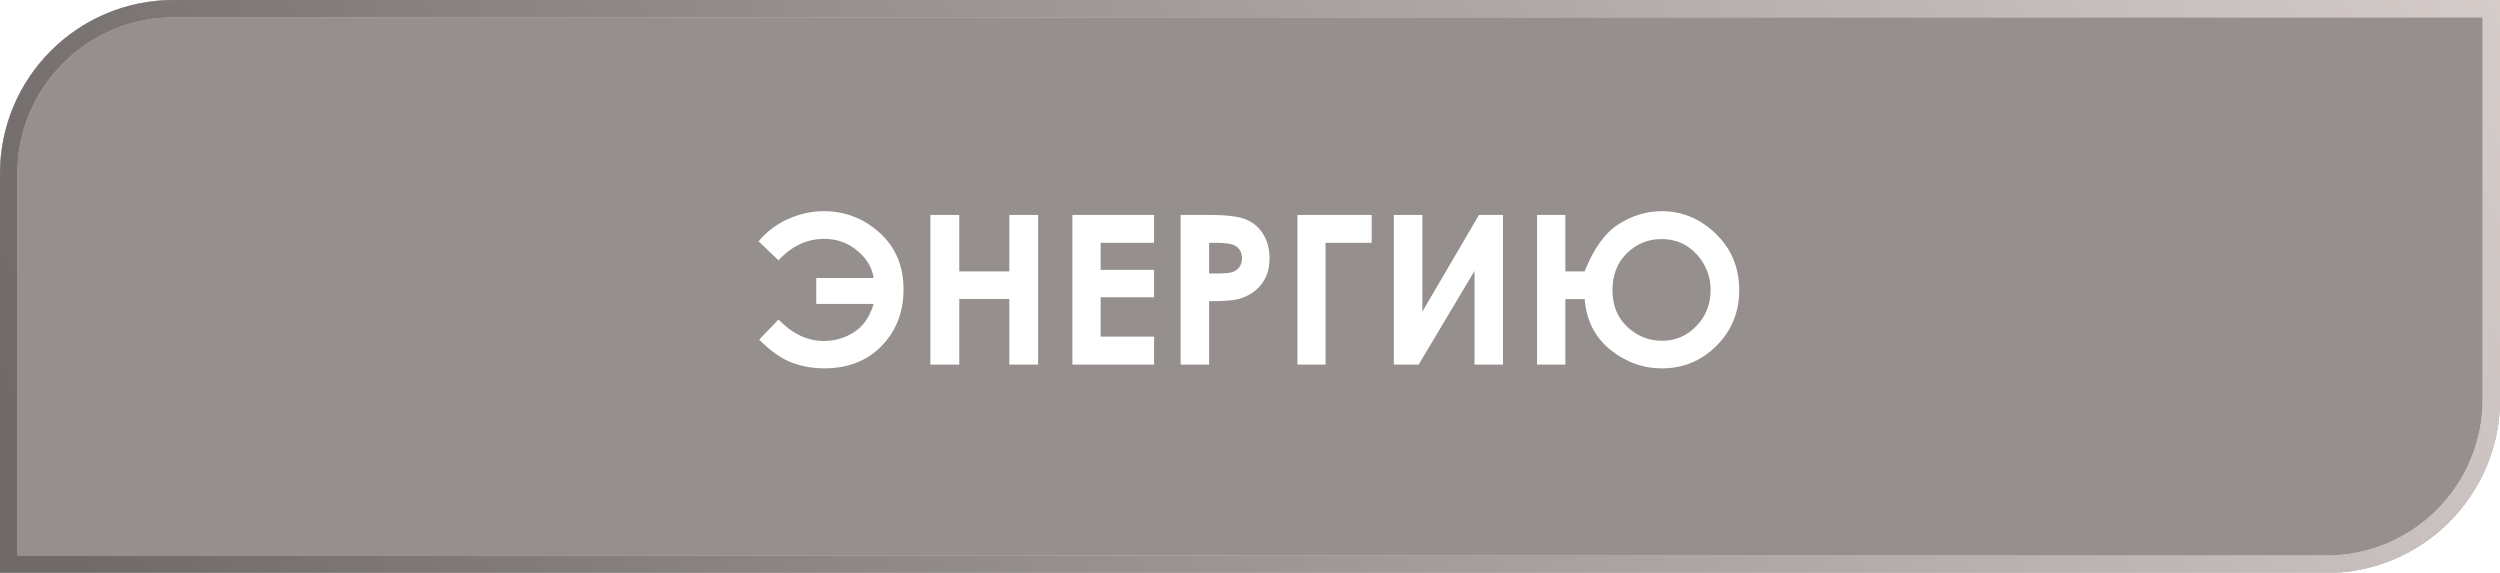
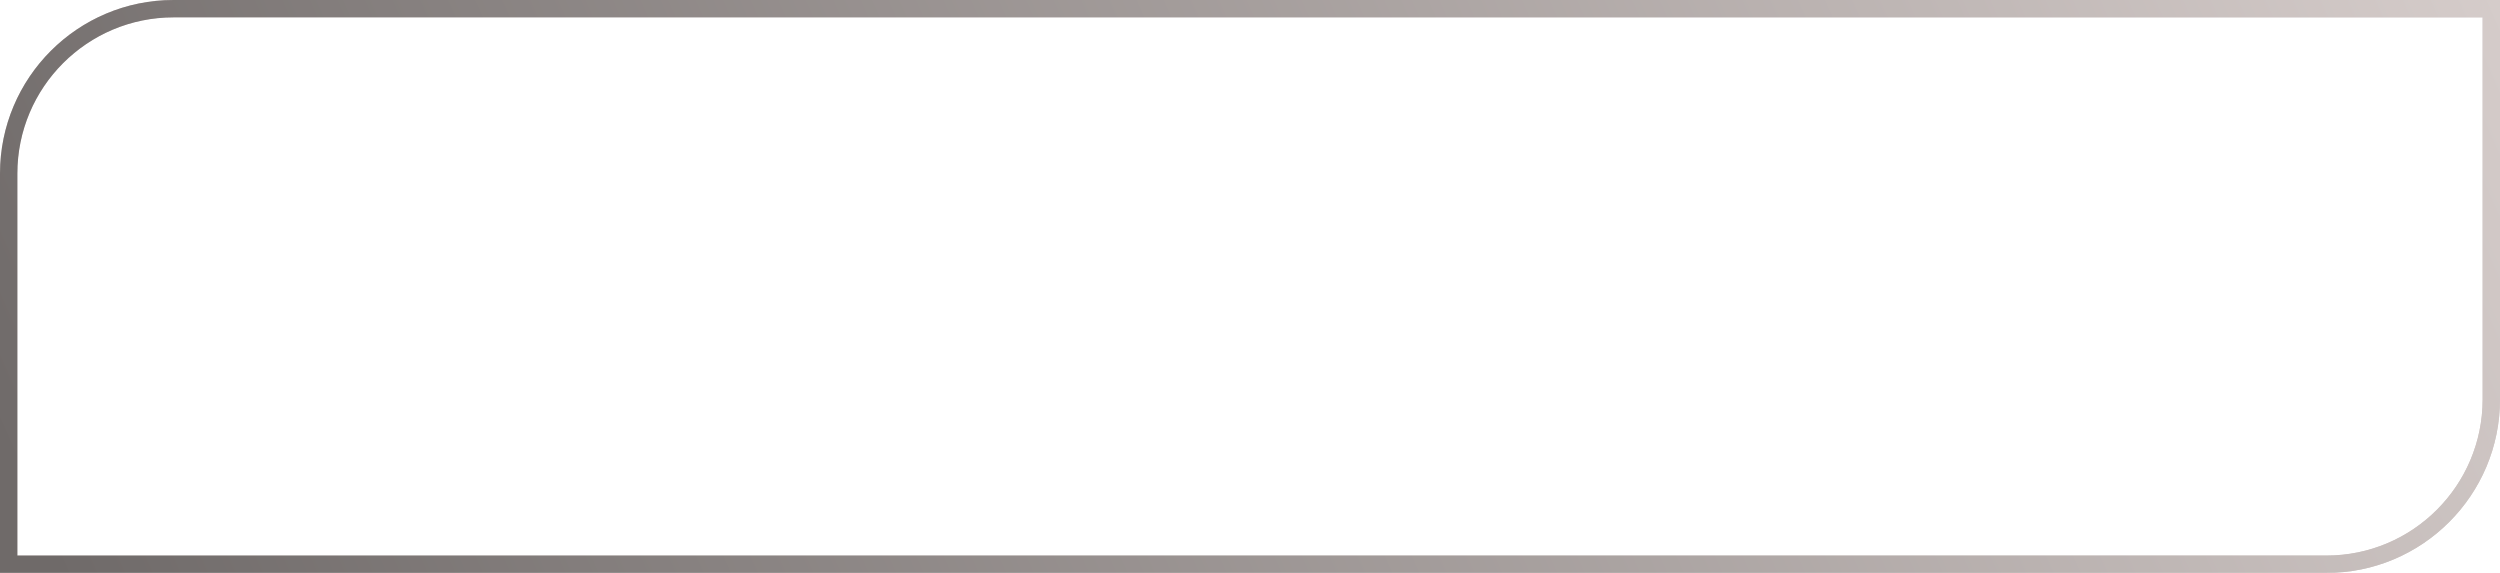
<svg xmlns="http://www.w3.org/2000/svg" width="144" height="33" viewBox="0 0 144 33" fill="none">
  <g filter="url(#filter0_b_2531_466)">
-     <path d="M144 0H10C4.477 0 0 4.477 0 10V33H134C139.523 33 144 28.523 144 23V0Z" fill="#2C231C" fill-opacity="0.5" />
    <path d="M143.5 0.5H10C4.753 0.5 0.5 4.753 0.5 10V32.5H134C139.247 32.5 143.5 28.247 143.5 23V0.5Z" stroke="#D5CCCA" />
    <path d="M143.5 0.5H10C4.753 0.5 0.5 4.753 0.5 10V32.5H134C139.247 32.5 143.5 28.247 143.5 23V0.5Z" stroke="url(#paint0_linear_2531_466)" />
  </g>
-   <path d="M44.842 18.404C45.639 19.229 46.508 19.641 47.449 19.641C48.078 19.641 48.658 19.473 49.19 19.137C49.721 18.797 50.098 18.254 50.32 17.508H47.016V16.014H50.32C50.242 15.424 49.93 14.9 49.383 14.443C48.84 13.986 48.205 13.758 47.478 13.758C46.482 13.758 45.603 14.17 44.842 14.994L43.693 13.898C44.158 13.344 44.727 12.916 45.398 12.615C46.07 12.315 46.754 12.164 47.449 12.164C48.676 12.164 49.748 12.578 50.666 13.406C51.584 14.234 52.043 15.324 52.043 16.676C52.043 17.973 51.623 19.055 50.783 19.922C49.947 20.785 48.844 21.217 47.473 21.217C46.82 21.217 46.201 21.107 45.615 20.889C45.029 20.67 44.4 20.229 43.728 19.564L44.842 18.404ZM53.59 12.381H55.254V15.633H58.137V12.381H59.795V21H58.137V17.221H55.254V21H53.59V12.381ZM61.77 12.381H66.475V13.986H63.398V15.545H66.475V17.121H63.398V19.389H66.475V21H61.77V12.381ZM68.004 12.381H69.744C70.686 12.381 71.363 12.469 71.777 12.645C72.195 12.816 72.523 13.098 72.762 13.488C73.004 13.875 73.125 14.34 73.125 14.883C73.125 15.484 72.967 15.984 72.65 16.383C72.338 16.781 71.912 17.059 71.373 17.215C71.057 17.305 70.481 17.35 69.644 17.35V21H68.004V12.381ZM69.644 15.75H70.166C70.576 15.75 70.861 15.721 71.022 15.662C71.182 15.604 71.307 15.508 71.397 15.375C71.49 15.238 71.537 15.074 71.537 14.883C71.537 14.551 71.408 14.309 71.15 14.156C70.963 14.043 70.615 13.986 70.107 13.986H69.644V15.75ZM74.731 12.381H79.008V13.986H76.353V21H74.731V12.381ZM86.572 12.381V21H84.932V15.604L81.715 21H80.285V12.381H81.926V17.953L85.189 12.381H86.572ZM90.164 15.633H91.277C91.793 14.324 92.441 13.42 93.223 12.92C94.008 12.416 94.838 12.164 95.713 12.164C96.9 12.164 97.941 12.6 98.836 13.471C99.731 14.338 100.178 15.42 100.178 16.717C100.178 17.975 99.744 19.039 98.877 19.91C98.01 20.781 96.961 21.217 95.731 21.217C94.633 21.217 93.639 20.857 92.748 20.139C91.861 19.416 91.371 18.445 91.277 17.227H90.164V21H88.535V12.381H90.164V15.633ZM98.531 16.705C98.531 15.92 98.264 15.234 97.728 14.648C97.193 14.062 96.518 13.77 95.701 13.77C94.932 13.77 94.268 14.041 93.709 14.584C93.154 15.127 92.877 15.838 92.877 16.717C92.877 17.588 93.162 18.291 93.732 18.826C94.303 19.361 94.969 19.629 95.731 19.629C96.508 19.629 97.168 19.346 97.711 18.779C98.258 18.213 98.531 17.521 98.531 16.705Z" fill="white" />
+   <path d="M44.842 18.404C45.639 19.229 46.508 19.641 47.449 19.641C48.078 19.641 48.658 19.473 49.19 19.137C49.721 18.797 50.098 18.254 50.32 17.508H47.016V16.014H50.32C50.242 15.424 49.93 14.9 49.383 14.443C48.84 13.986 48.205 13.758 47.478 13.758C46.482 13.758 45.603 14.17 44.842 14.994L43.693 13.898C44.158 13.344 44.727 12.916 45.398 12.615C46.07 12.315 46.754 12.164 47.449 12.164C48.676 12.164 49.748 12.578 50.666 13.406C51.584 14.234 52.043 15.324 52.043 16.676C52.043 17.973 51.623 19.055 50.783 19.922C49.947 20.785 48.844 21.217 47.473 21.217C46.82 21.217 46.201 21.107 45.615 20.889C45.029 20.67 44.4 20.229 43.728 19.564L44.842 18.404ZM53.59 12.381H55.254V15.633H58.137V12.381H59.795V21H58.137V17.221H55.254V21H53.59V12.381ZM61.77 12.381H66.475V13.986H63.398V15.545H66.475V17.121H63.398V19.389H66.475V21H61.77V12.381ZM68.004 12.381H69.744C70.686 12.381 71.363 12.469 71.777 12.645C72.195 12.816 72.523 13.098 72.762 13.488C73.004 13.875 73.125 14.34 73.125 14.883C73.125 15.484 72.967 15.984 72.65 16.383C72.338 16.781 71.912 17.059 71.373 17.215C71.057 17.305 70.481 17.35 69.644 17.35V21H68.004V12.381ZM69.644 15.75H70.166C70.576 15.75 70.861 15.721 71.022 15.662C71.182 15.604 71.307 15.508 71.397 15.375C71.49 15.238 71.537 15.074 71.537 14.883C71.537 14.551 71.408 14.309 71.15 14.156C70.963 14.043 70.615 13.986 70.107 13.986V15.75ZM74.731 12.381H79.008V13.986H76.353V21H74.731V12.381ZM86.572 12.381V21H84.932V15.604L81.715 21H80.285V12.381H81.926V17.953L85.189 12.381H86.572ZM90.164 15.633H91.277C91.793 14.324 92.441 13.42 93.223 12.92C94.008 12.416 94.838 12.164 95.713 12.164C96.9 12.164 97.941 12.6 98.836 13.471C99.731 14.338 100.178 15.42 100.178 16.717C100.178 17.975 99.744 19.039 98.877 19.91C98.01 20.781 96.961 21.217 95.731 21.217C94.633 21.217 93.639 20.857 92.748 20.139C91.861 19.416 91.371 18.445 91.277 17.227H90.164V21H88.535V12.381H90.164V15.633ZM98.531 16.705C98.531 15.92 98.264 15.234 97.728 14.648C97.193 14.062 96.518 13.77 95.701 13.77C94.932 13.77 94.268 14.041 93.709 14.584C93.154 15.127 92.877 15.838 92.877 16.717C92.877 17.588 93.162 18.291 93.732 18.826C94.303 19.361 94.969 19.629 95.731 19.629C96.508 19.629 97.168 19.346 97.711 18.779C98.258 18.213 98.531 17.521 98.531 16.705Z" fill="white" />
  <defs>
    <filter id="filter0_b_2531_466" x="-20" y="-20" width="184" height="73" filterUnits="userSpaceOnUse" color-interpolation-filters="sRGB">
      <feFlood flood-opacity="0" result="BackgroundImageFix" />
      <feGaussianBlur in="BackgroundImageFix" stdDeviation="10" />
      <feComposite in2="SourceAlpha" operator="in" result="effect1_backgroundBlur_2531_466" />
      <feBlend mode="normal" in="SourceGraphic" in2="effect1_backgroundBlur_2531_466" result="shape" />
    </filter>
    <linearGradient id="paint0_linear_2531_466" x1="144" y1="0" x2="14.33" y2="57.874" gradientUnits="userSpaceOnUse">
      <stop stop-color="#D5CCCA" />
      <stop offset="1" stop-color="#6F6A69" />
    </linearGradient>
  </defs>
</svg>